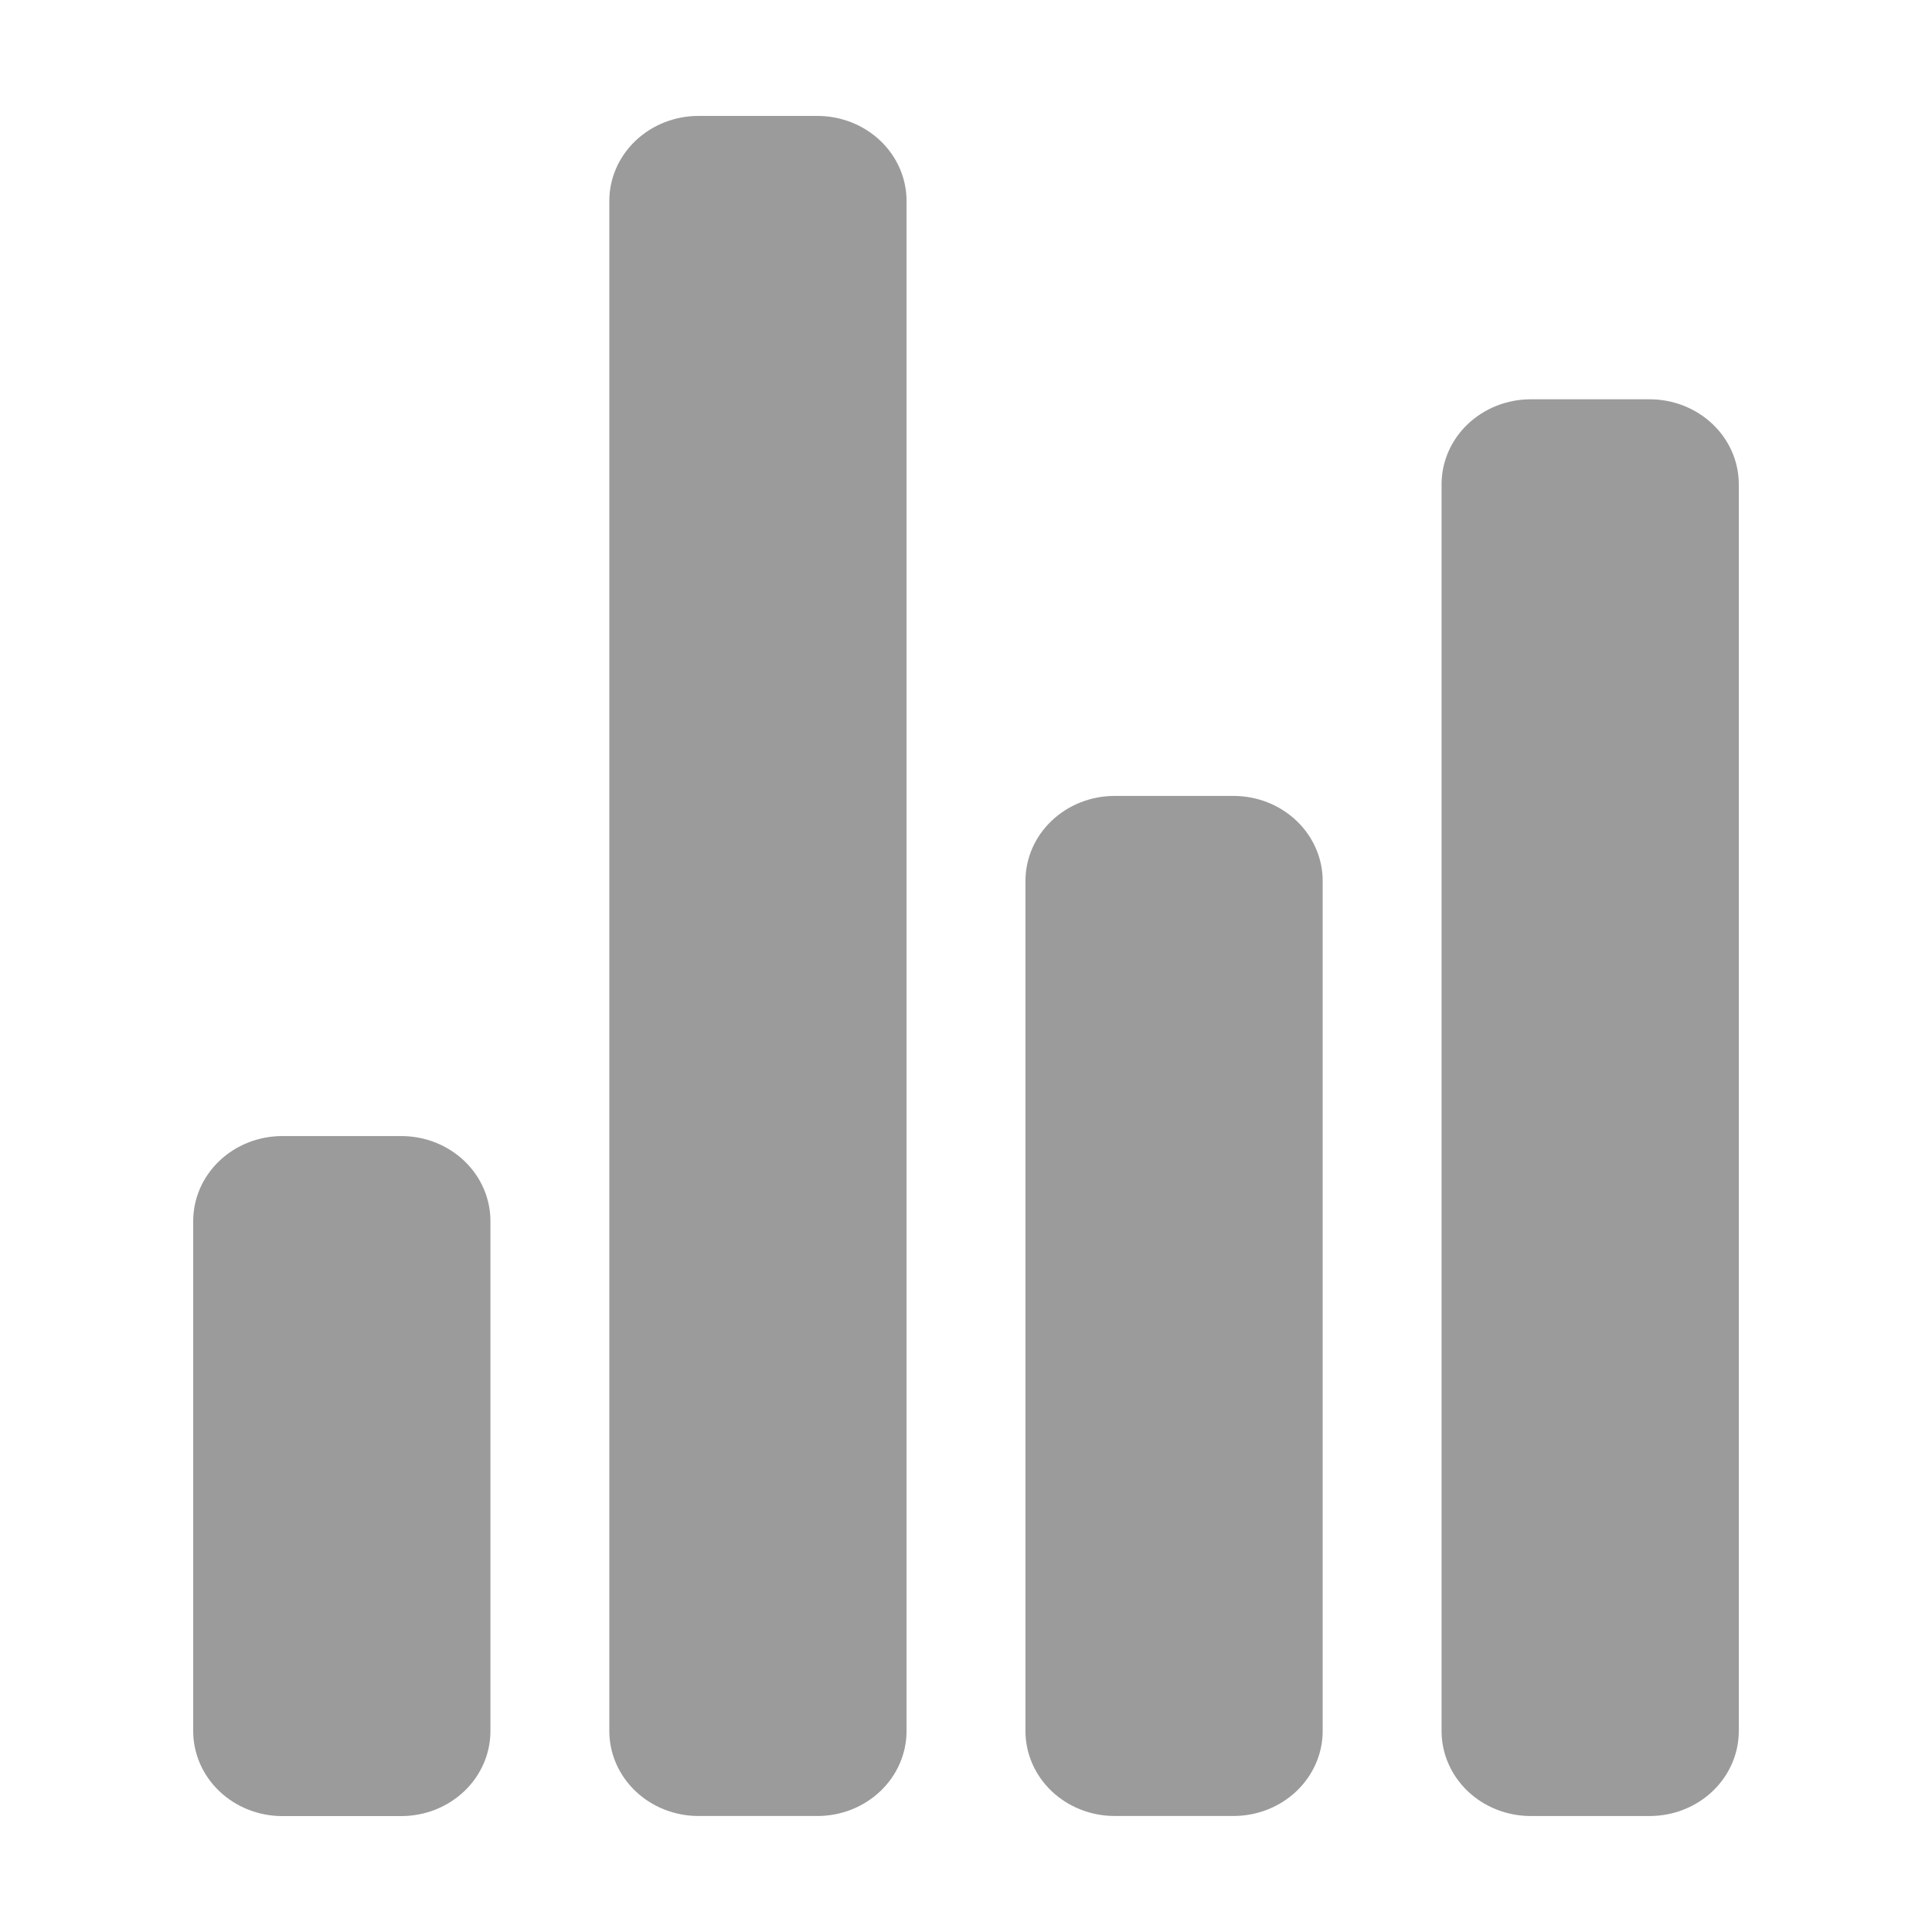
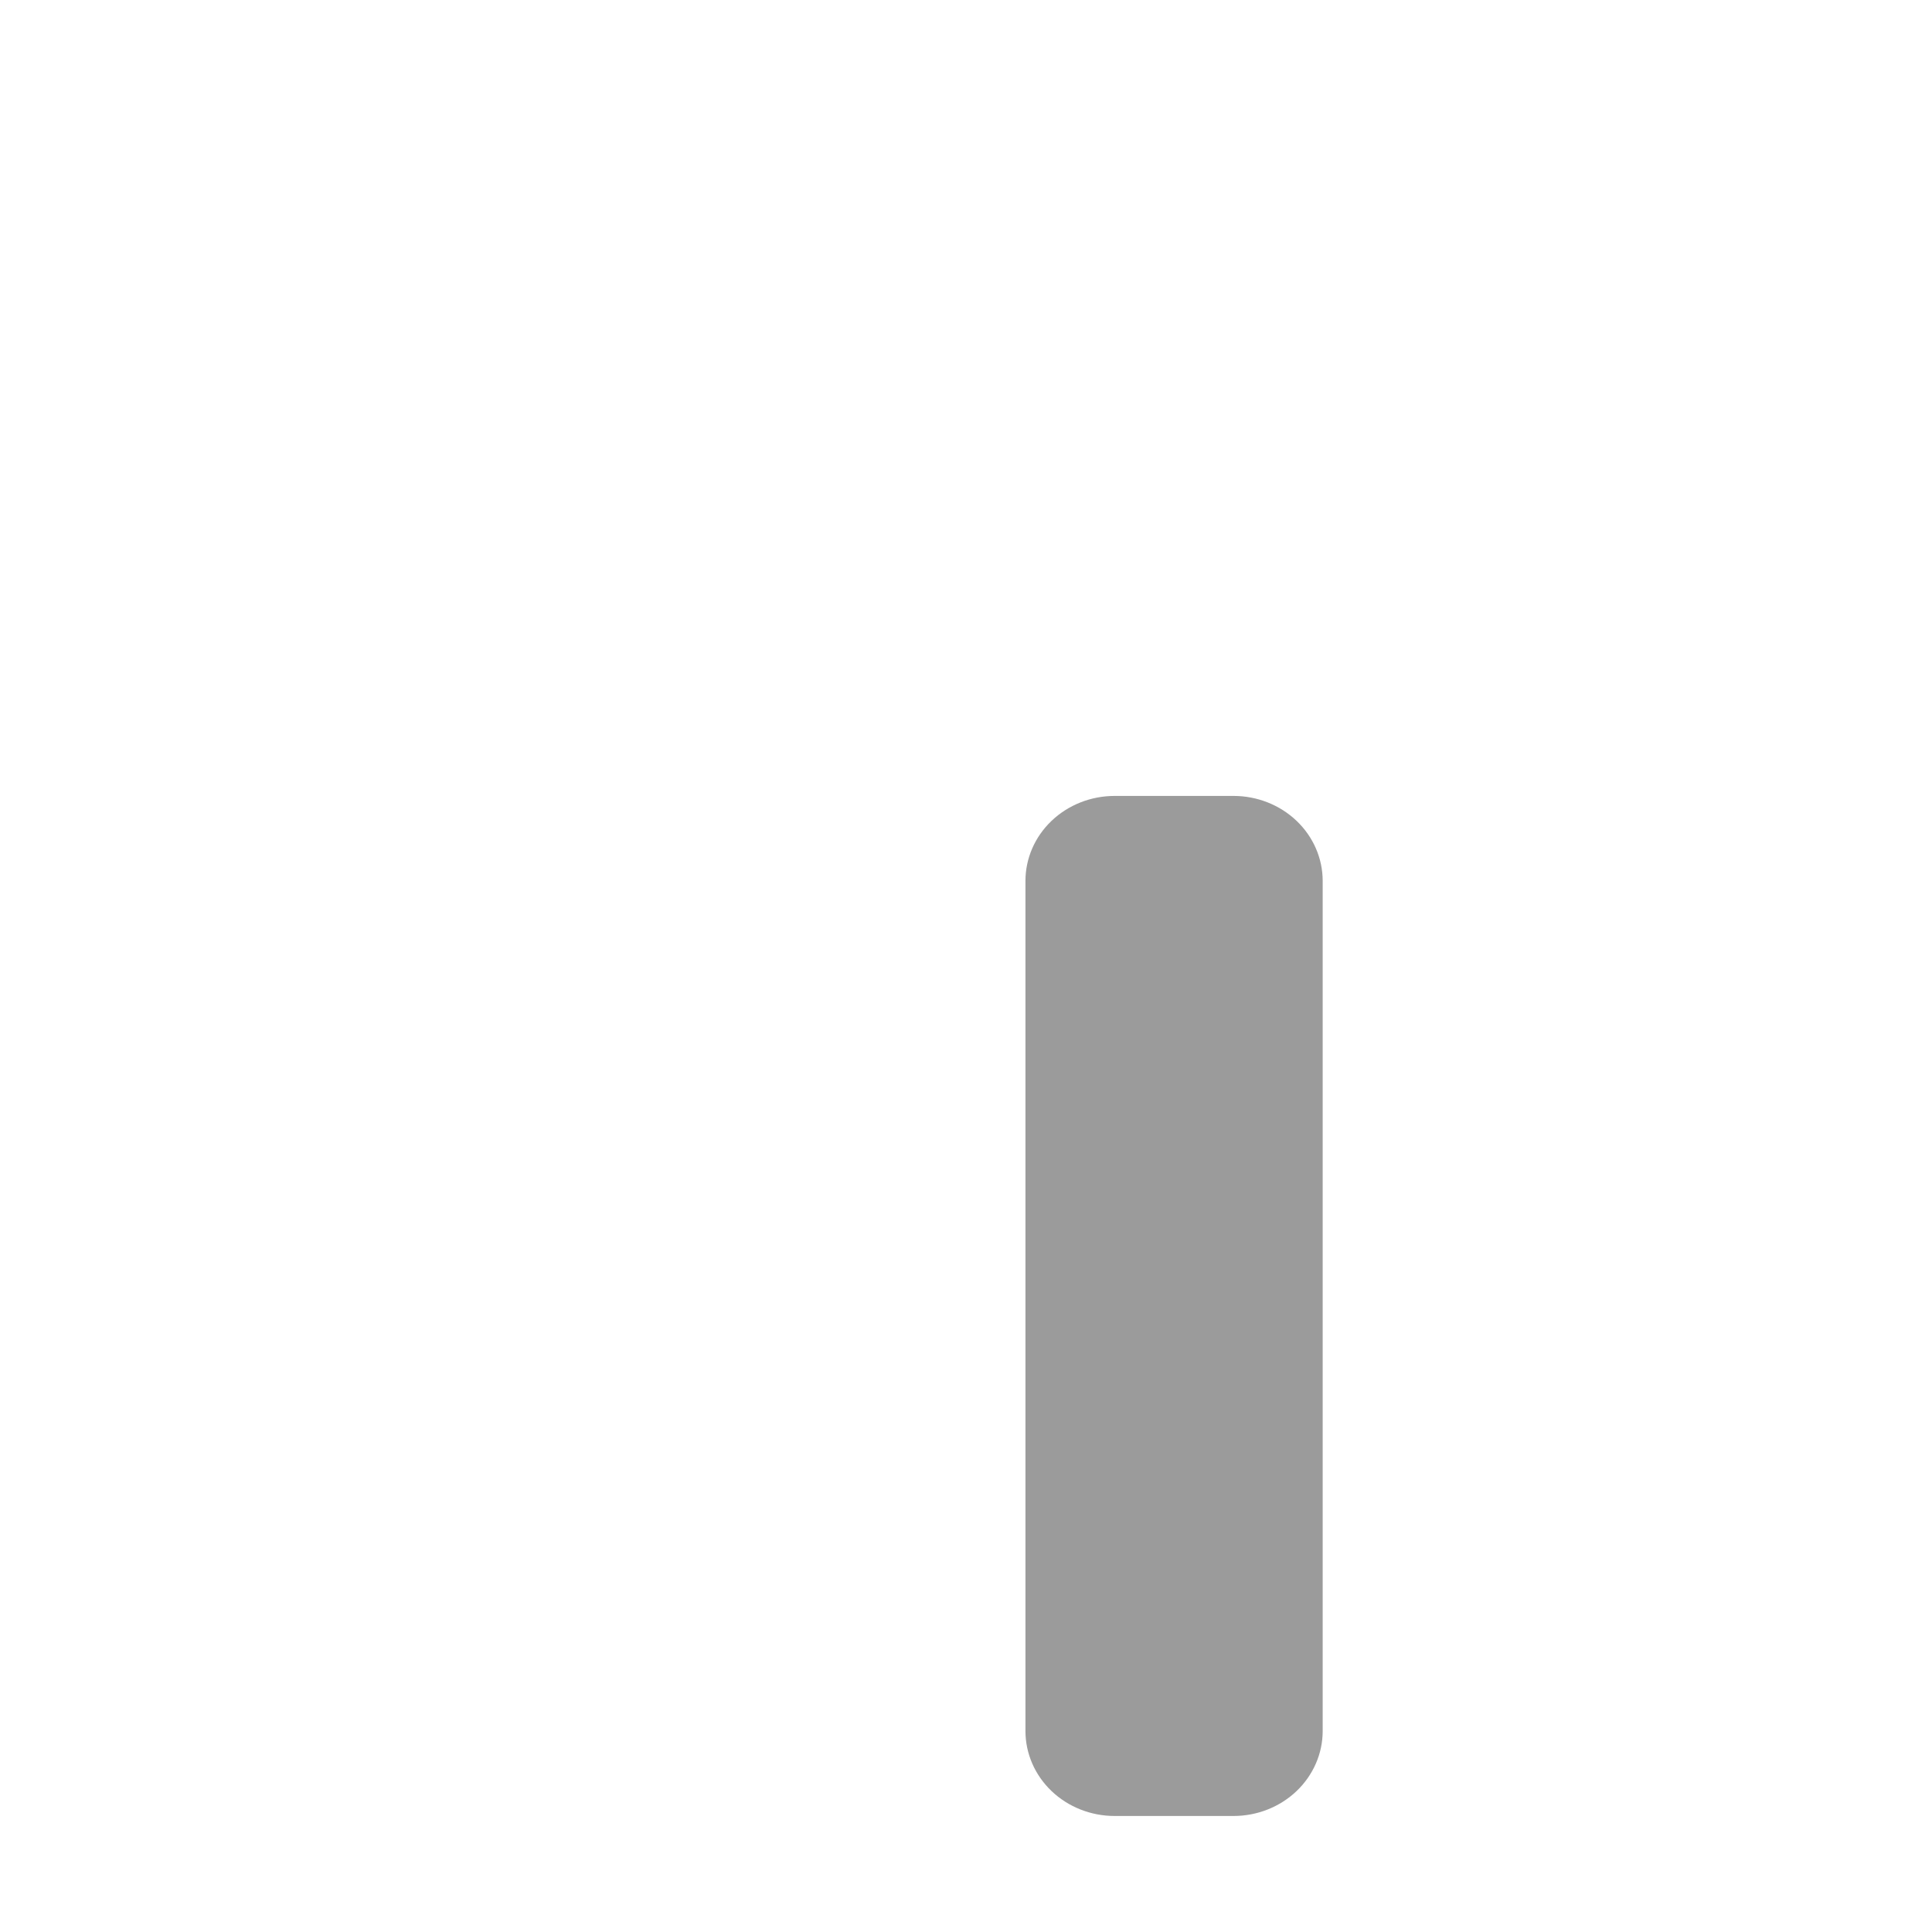
<svg xmlns="http://www.w3.org/2000/svg" width="100" height="100" viewBox="0 0 100 100" fill="none">
-   <path d="M20.769 94H14.615C13.391 94 12.217 93.537 11.352 92.711C10.486 91.886 10 90.767 10 89.6V63.201C10 62.035 10.486 60.915 11.352 60.09C12.217 59.265 13.391 58.802 14.615 58.802H20.769C21.993 58.802 23.167 59.265 24.033 60.09C24.898 60.915 25.385 62.035 25.385 63.201V89.6C25.385 90.767 24.898 91.886 24.033 92.711C23.167 93.537 21.993 94 20.769 94Z" fill="#9B9B9B" />
  <path d="M63.846 93.995H57.693C56.468 93.995 55.294 93.531 54.429 92.706C53.563 91.881 53.077 90.762 53.077 89.595V45.597C53.077 44.43 53.563 43.311 54.429 42.486C55.294 41.661 56.468 41.197 57.693 41.197H63.846C65.07 41.197 66.244 41.661 67.11 42.486C67.975 43.311 68.462 44.43 68.462 45.597V89.595C68.462 90.762 67.975 91.881 67.11 92.706C66.244 93.531 65.07 93.995 63.846 93.995Z" fill="#9B9B9B" />
-   <path d="M85.385 93.997H79.231C78.007 93.997 76.833 93.534 75.967 92.709C75.102 91.883 74.615 90.764 74.615 89.597V25.067C74.615 23.9 75.102 22.781 75.967 21.956C76.833 21.131 78.007 20.667 79.231 20.667H85.385C86.609 20.667 87.783 21.131 88.648 21.956C89.514 22.781 90 23.9 90 25.067V89.597C90 90.764 89.514 91.883 88.648 92.709C87.783 93.534 86.609 93.997 85.385 93.997Z" fill="#9B9B9B" />
-   <path d="M42.308 93.996H36.154C34.93 93.996 33.756 93.532 32.89 92.707C32.025 91.882 31.538 90.763 31.538 89.596V10.4C31.538 9.233 32.025 8.114 32.89 7.289C33.756 6.464 34.93 6 36.154 6H42.308C43.532 6 44.706 6.464 45.571 7.289C46.437 8.114 46.923 9.233 46.923 10.4V89.596C46.923 90.763 46.437 91.882 45.571 92.707C44.706 93.532 43.532 93.996 42.308 93.996Z" fill="#9B9B9B" />
</svg>